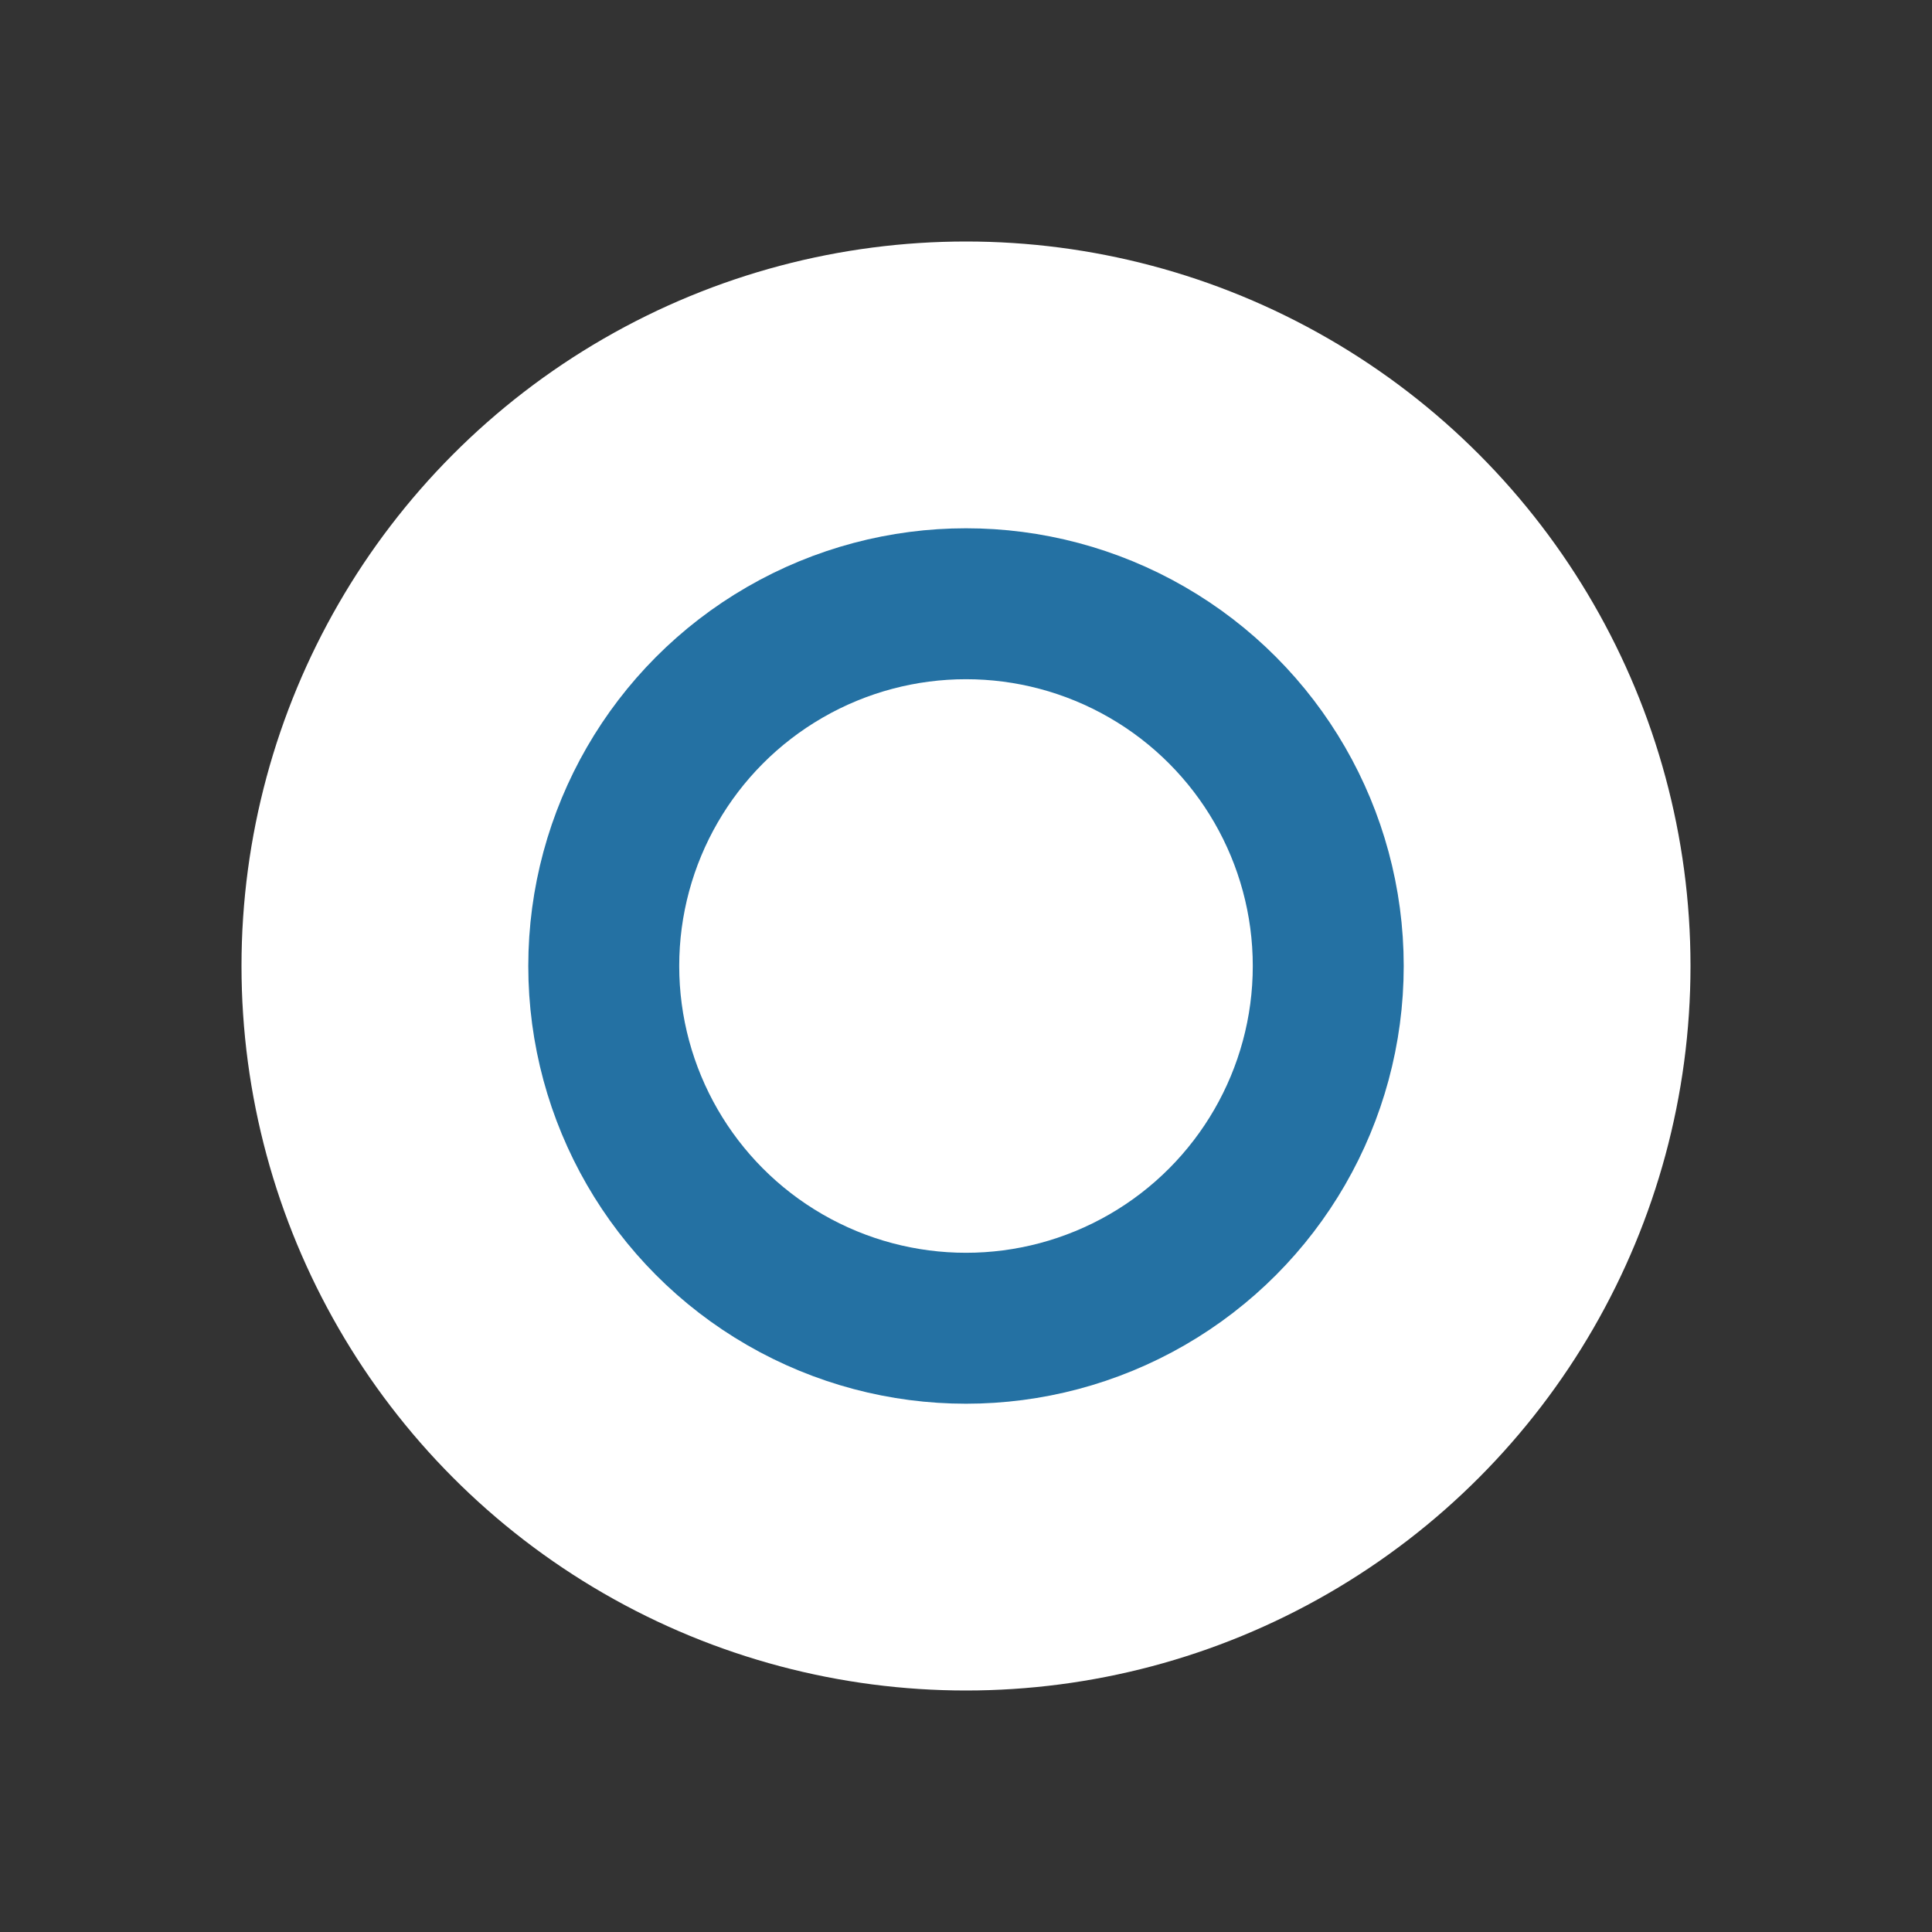
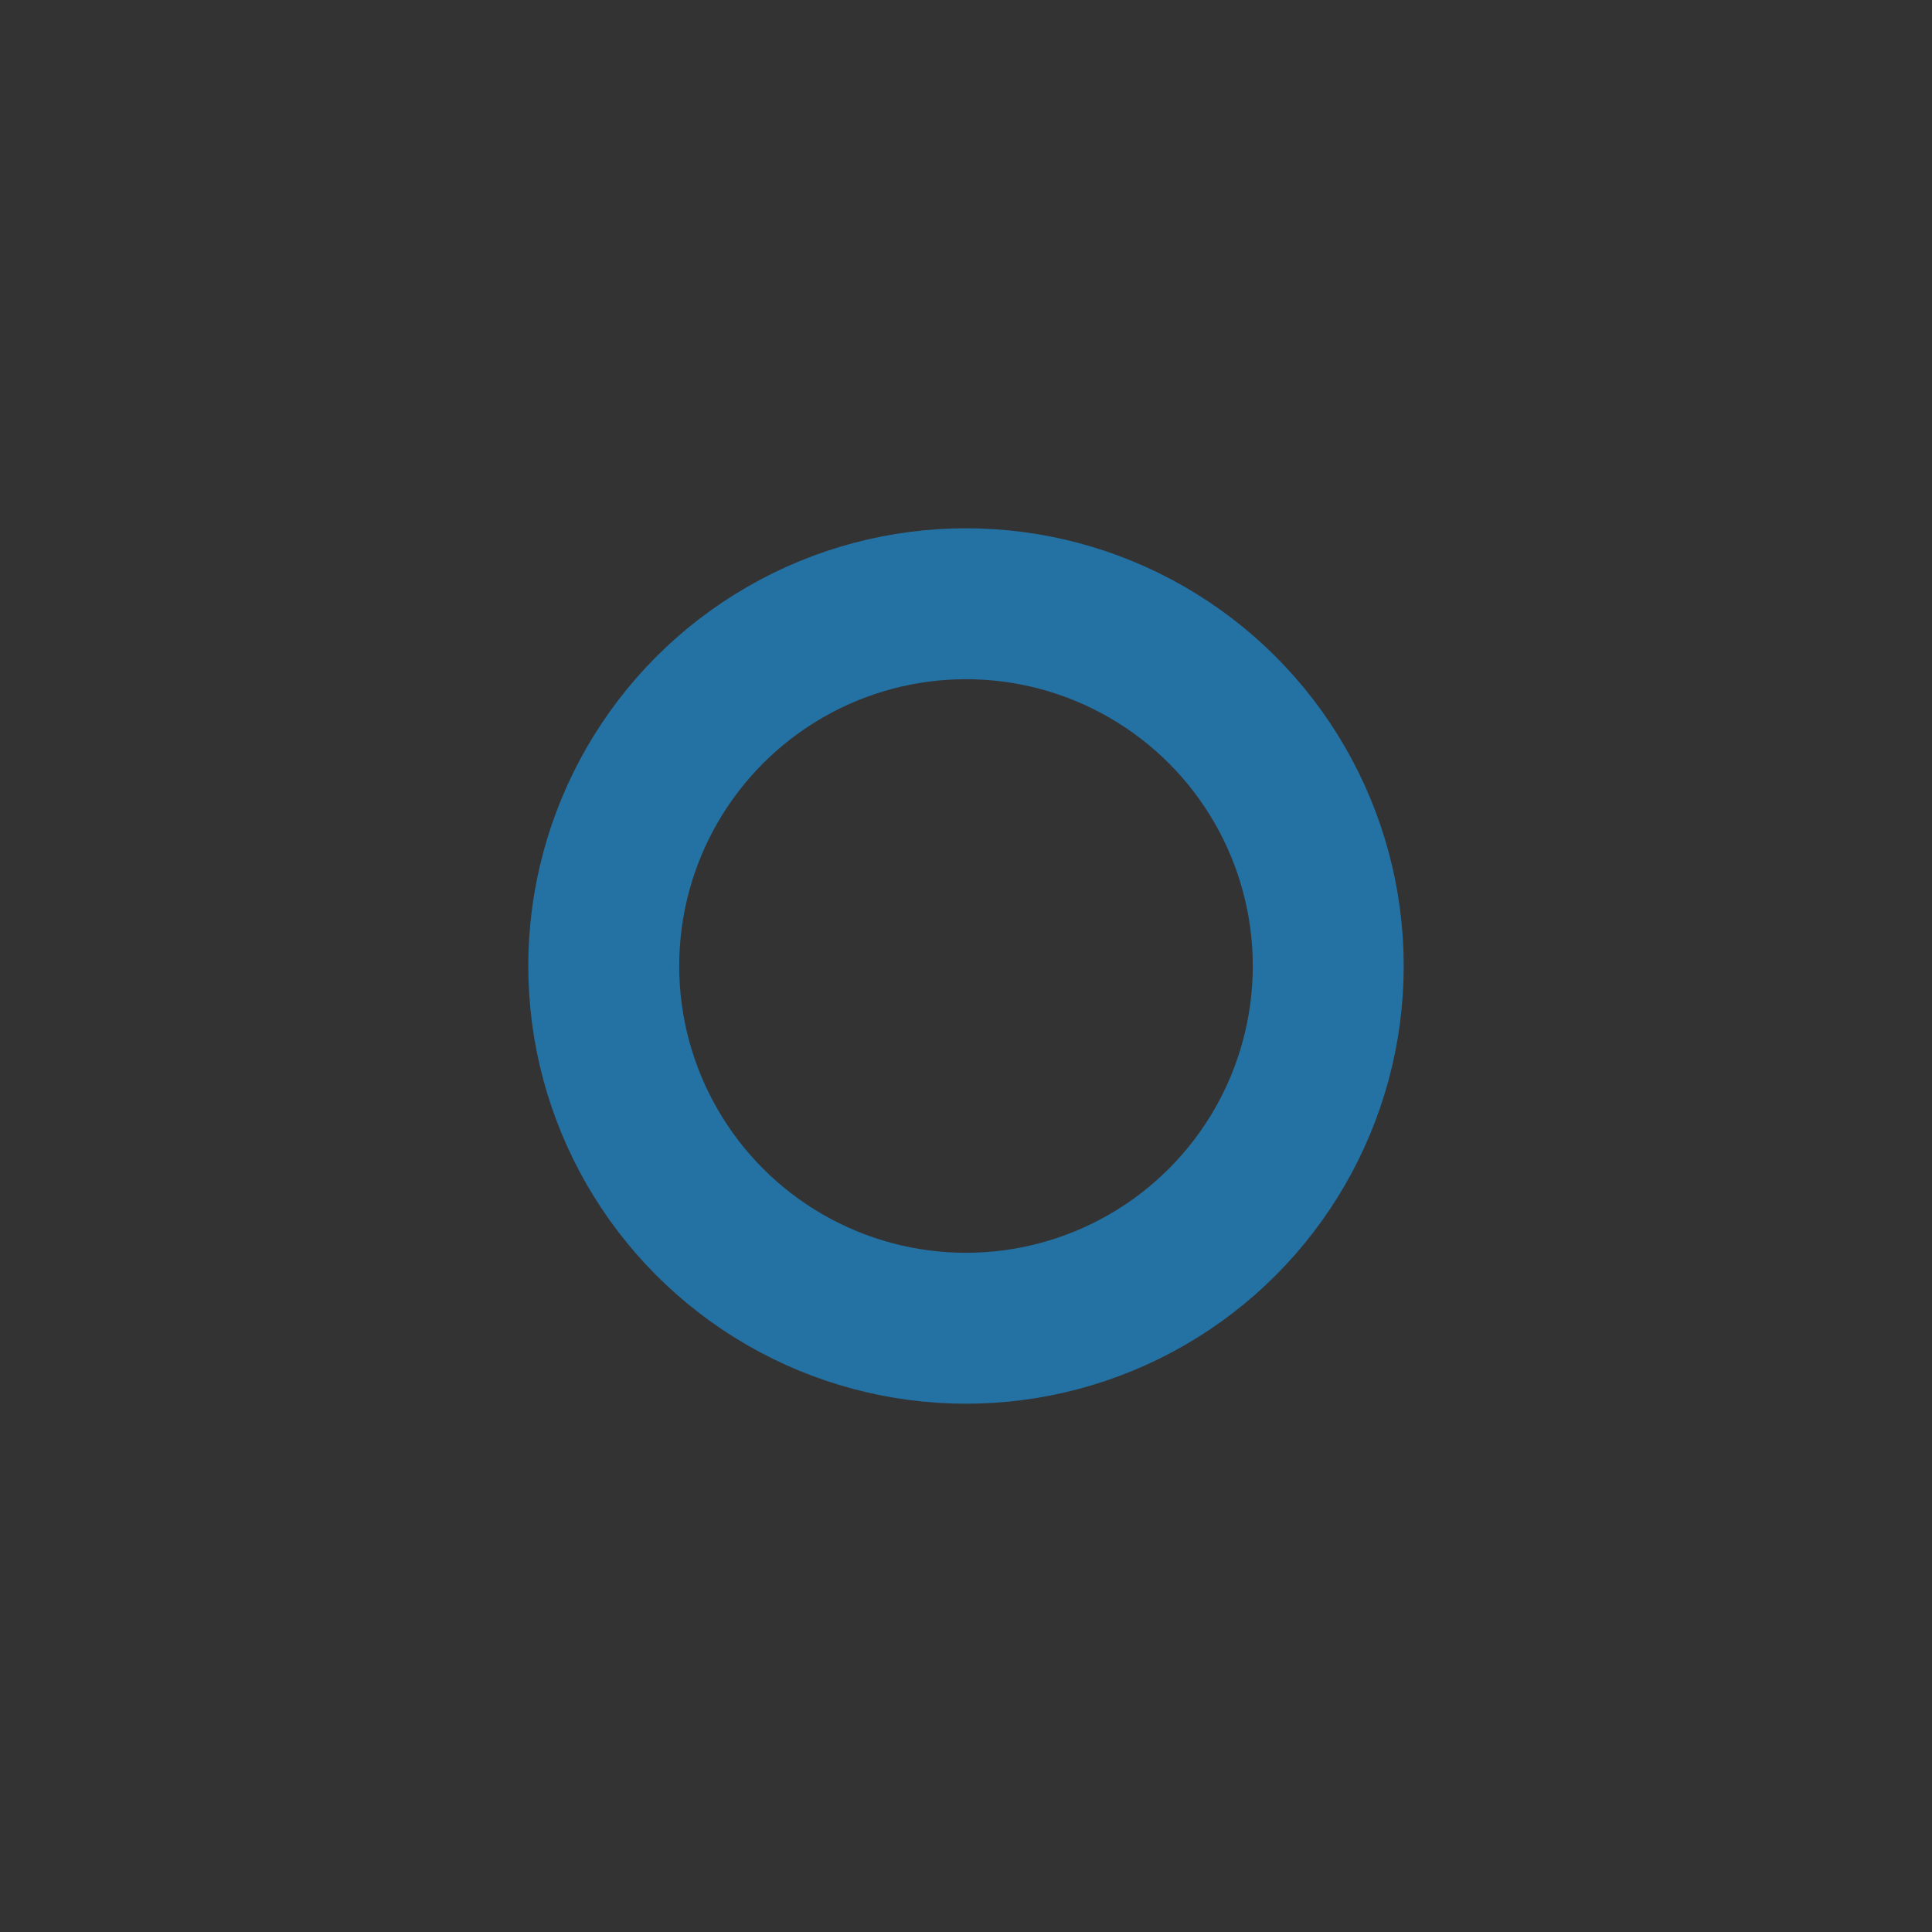
<svg xmlns="http://www.w3.org/2000/svg" width="32" height="32" viewBox="0 0 32 32" fill="none">
  <rect x="0" y="0" width="32" height="32" fill="#333333" stroke="none" />
-   <circle cx="16" cy="16" r="12" fill="white" />
  <circle cx="16" cy="16" r="6" fill="none" stroke="#2471A3" stroke-width="2.5" />
</svg>